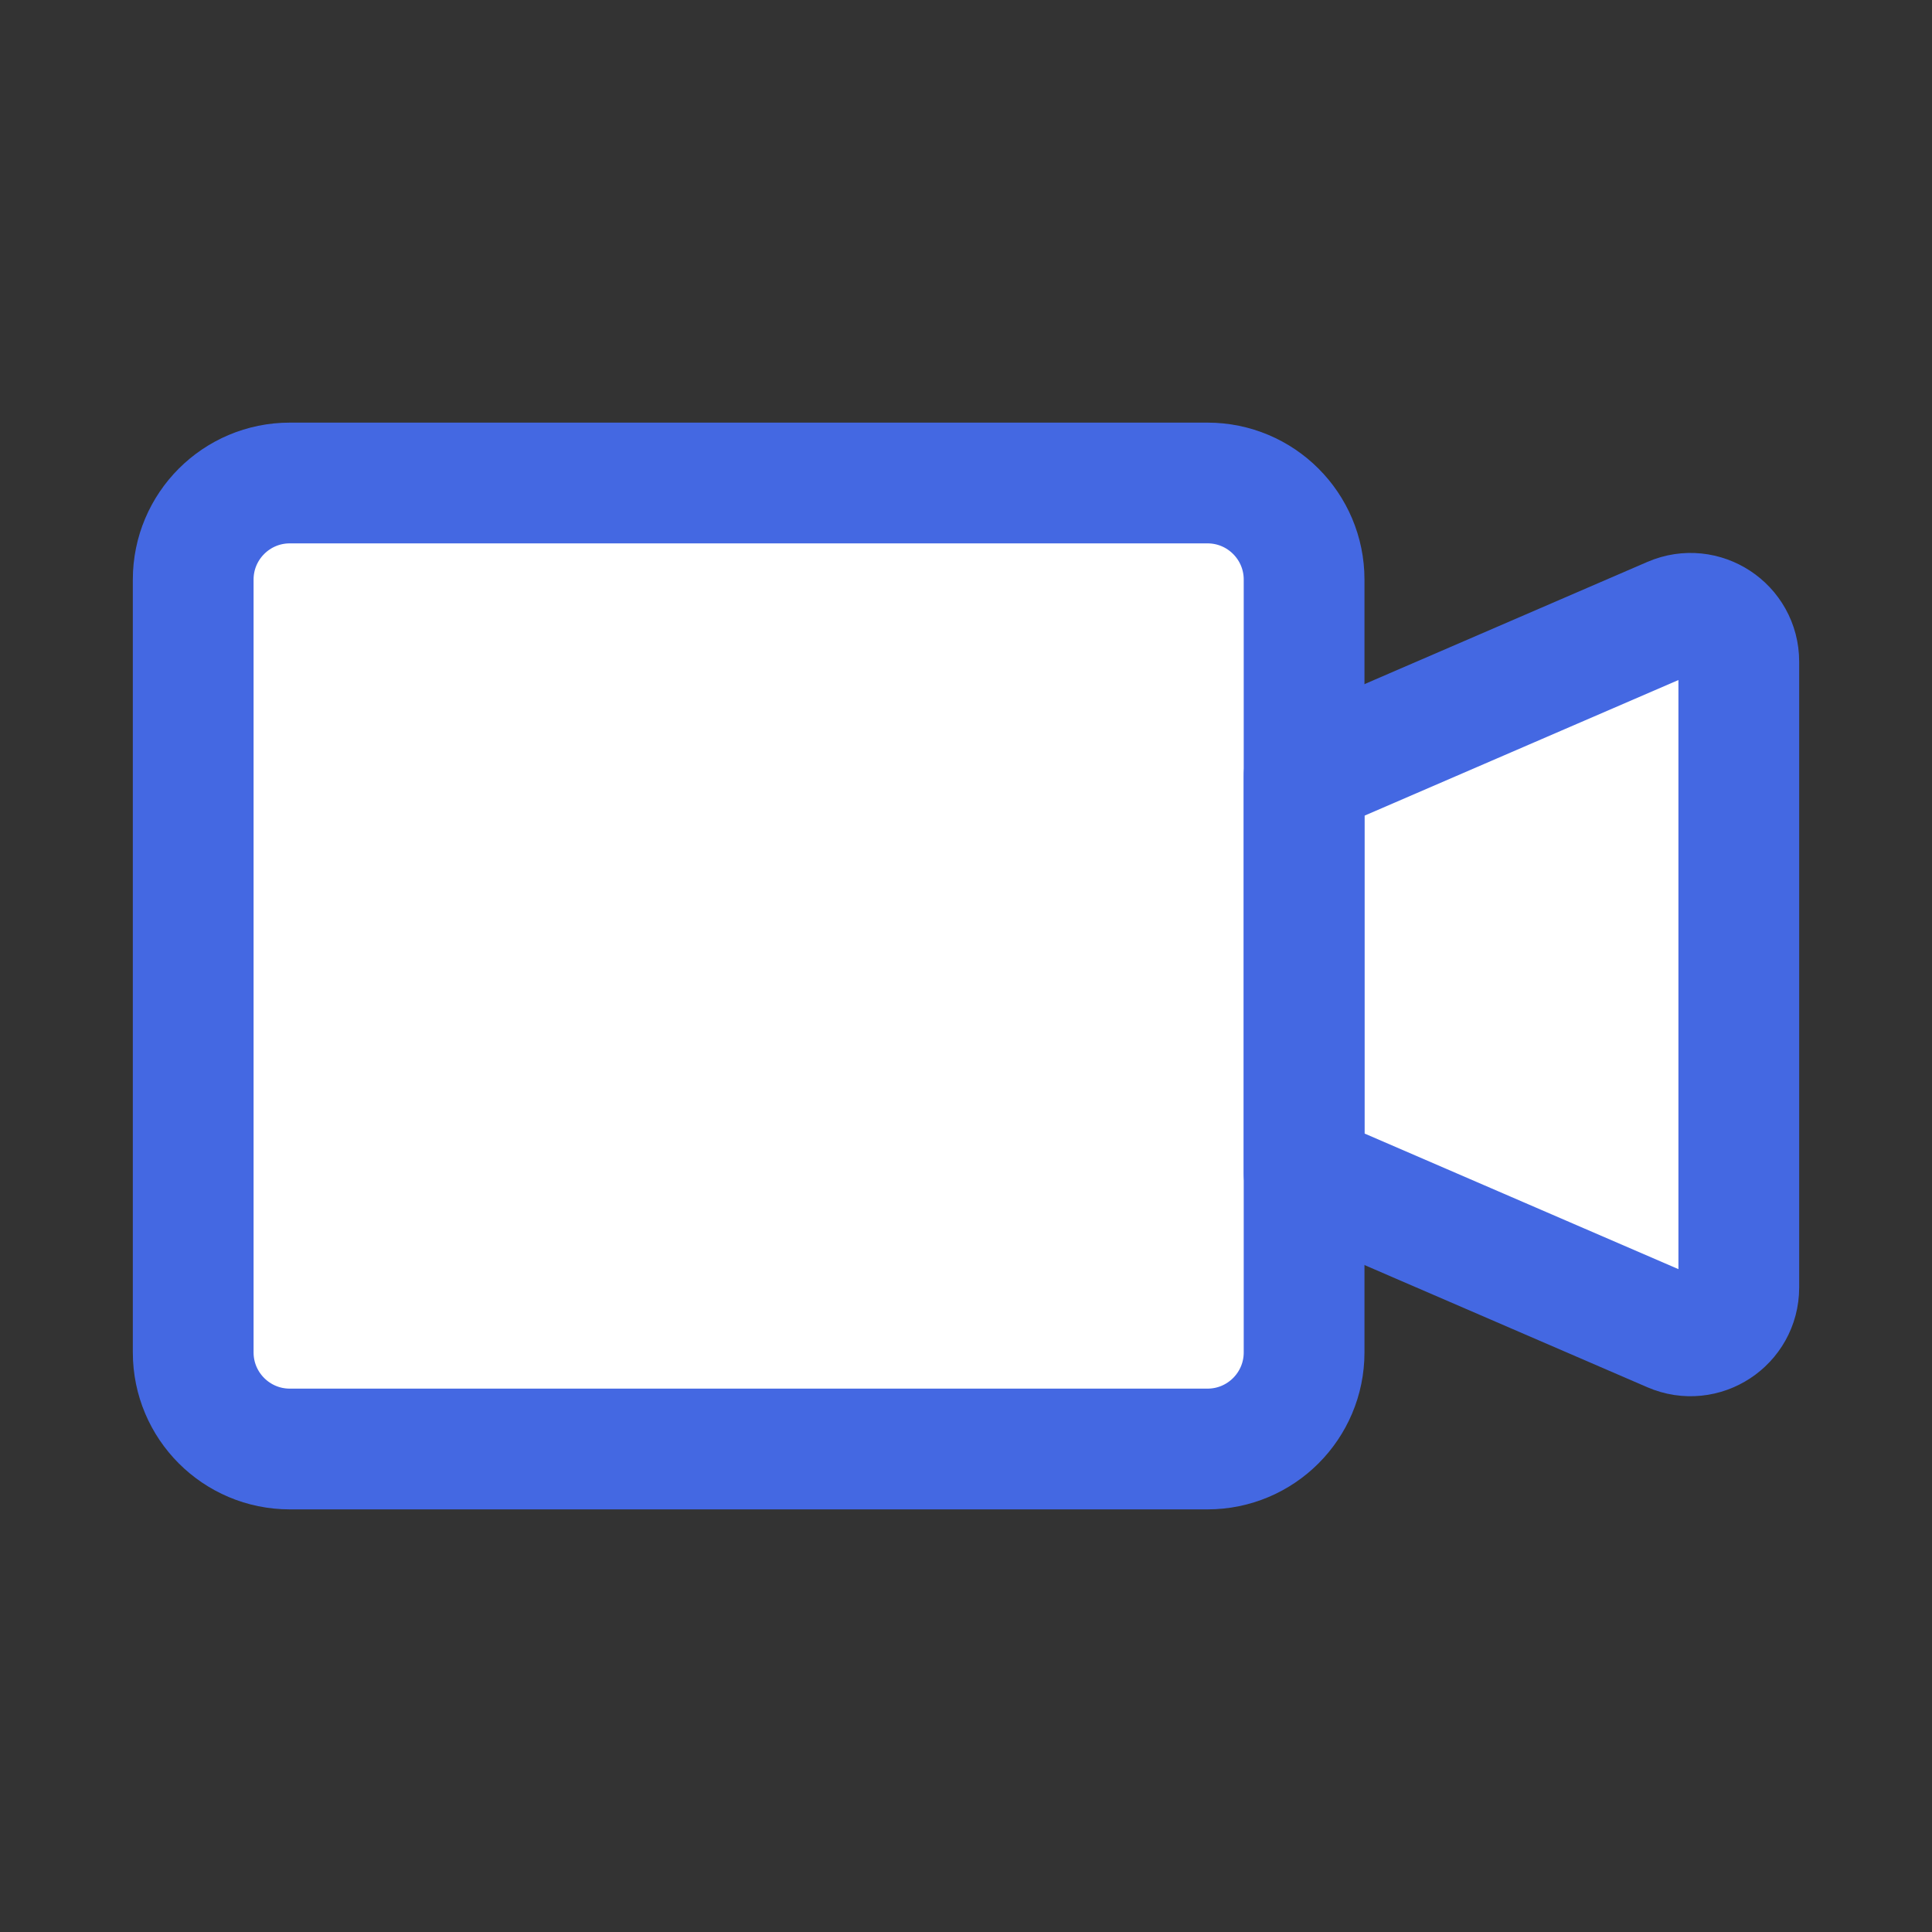
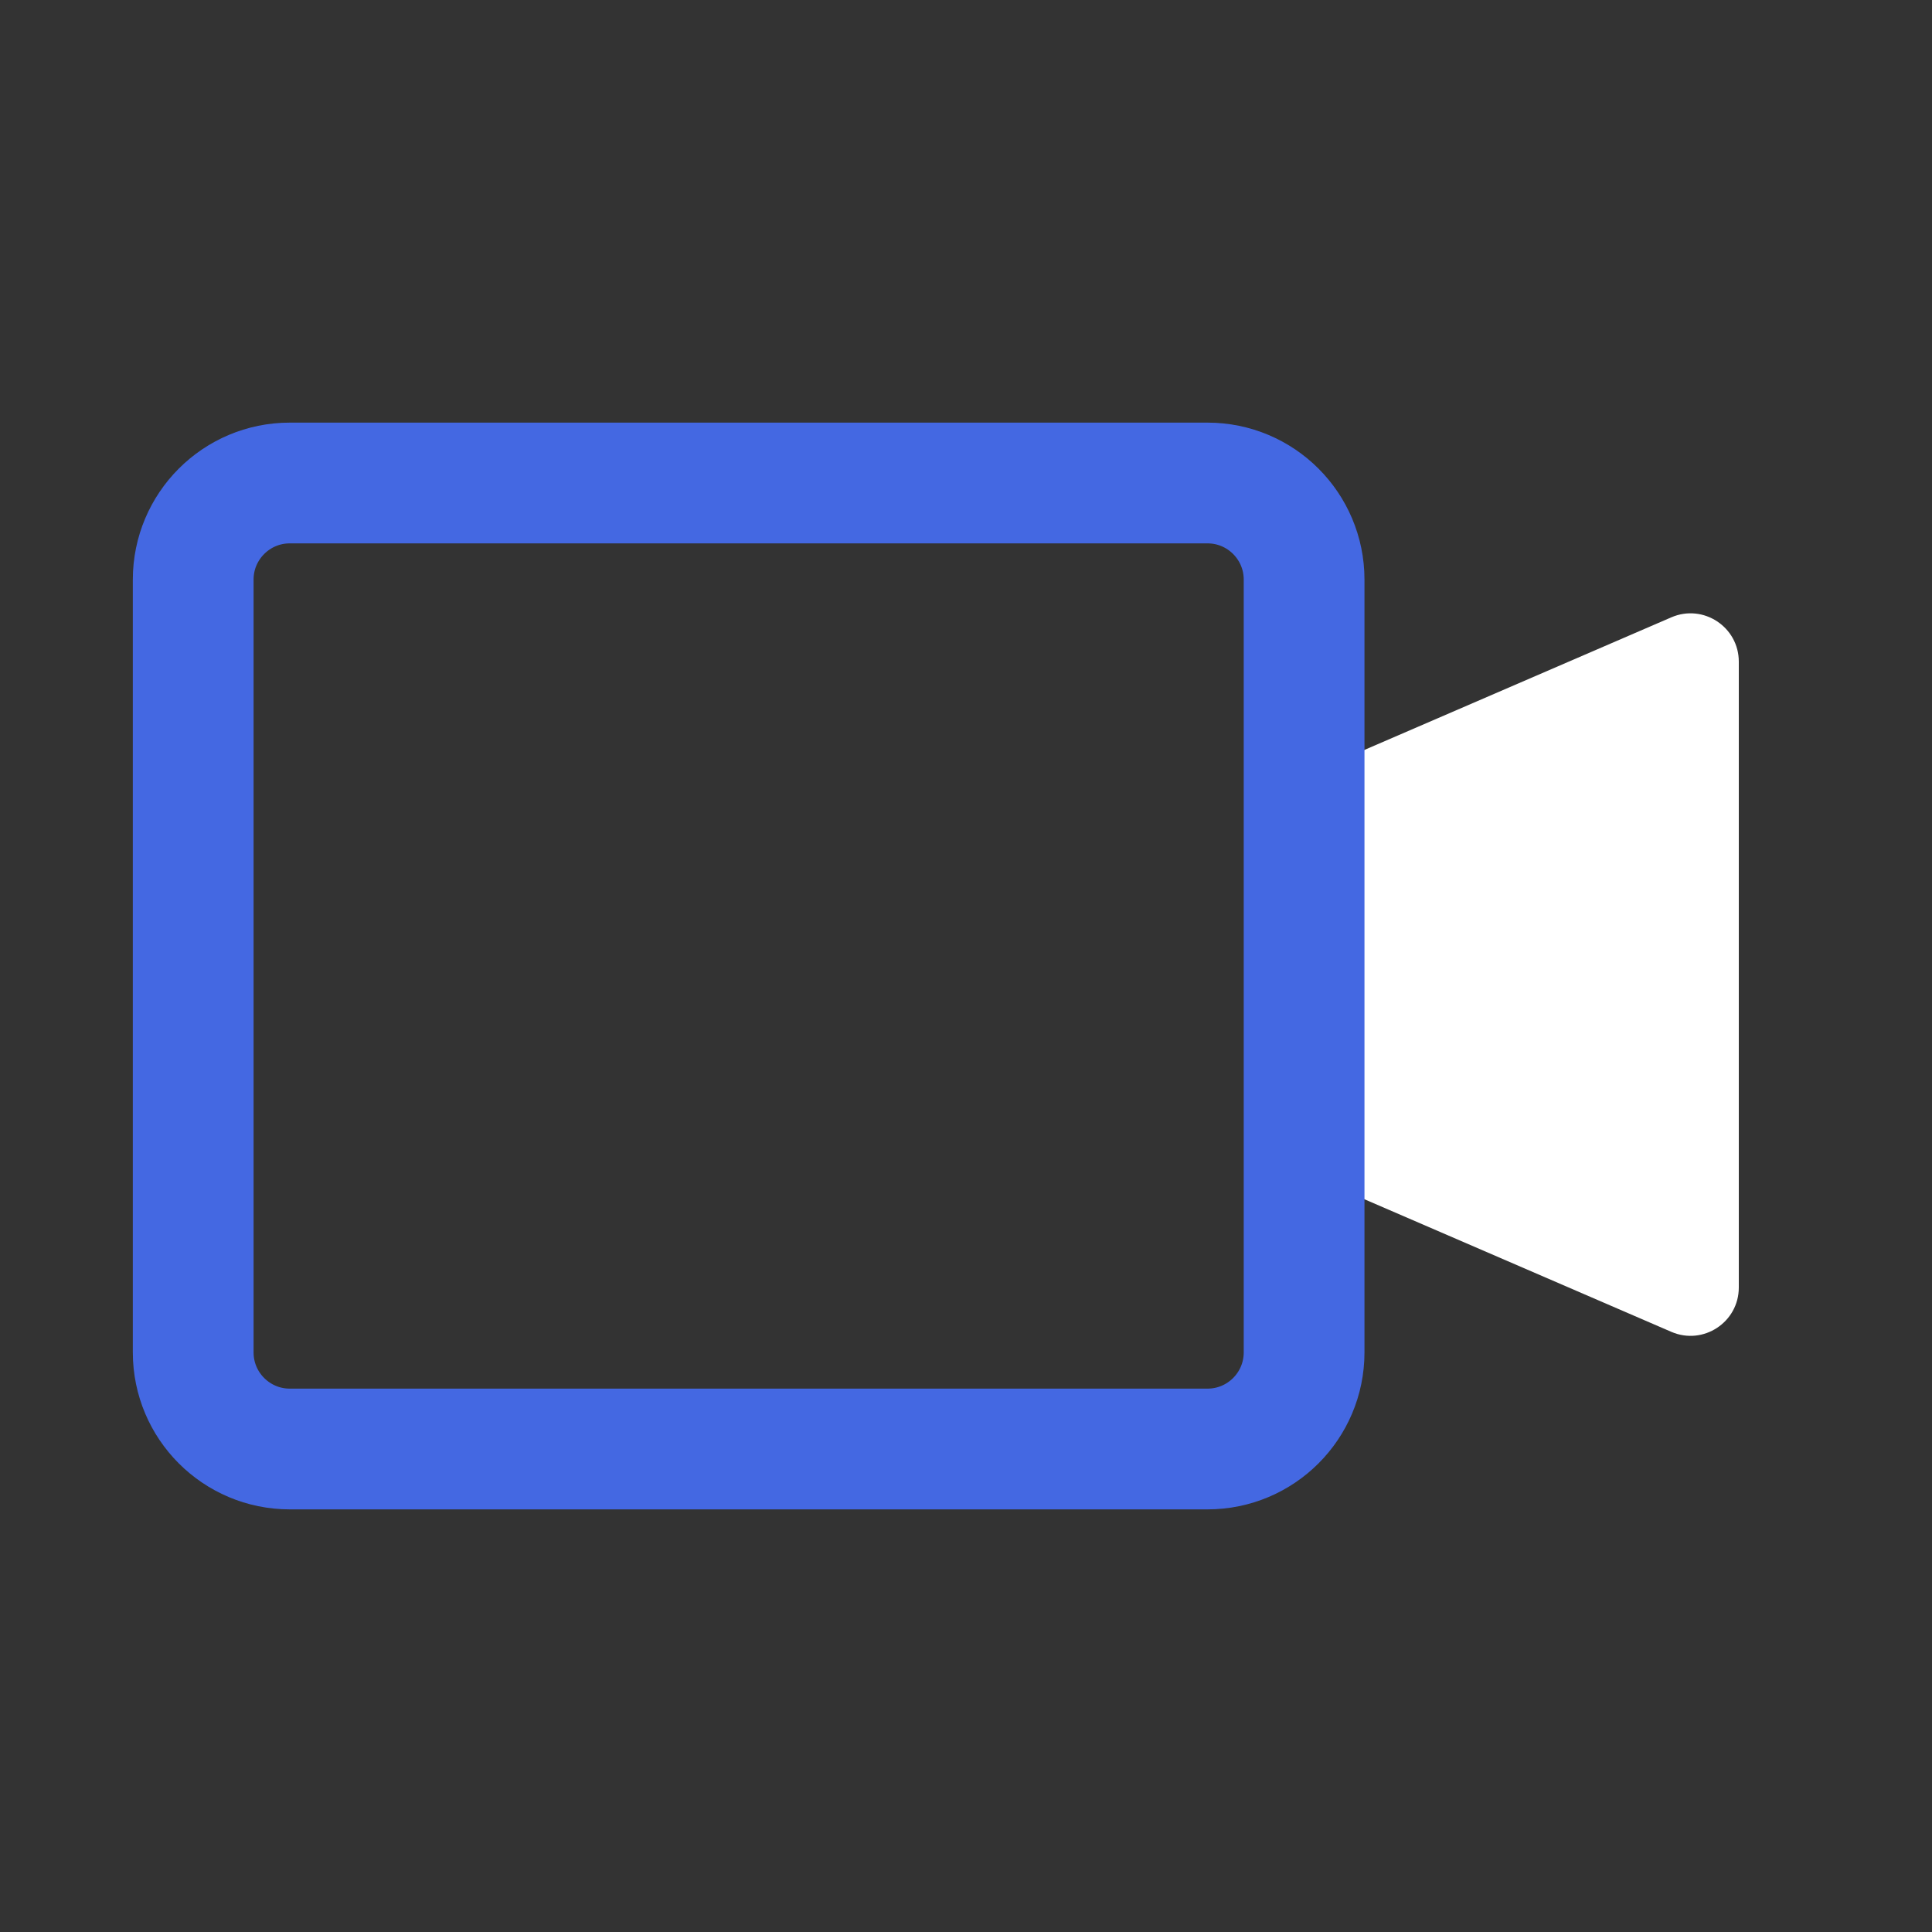
<svg xmlns="http://www.w3.org/2000/svg" width="80" height="80" viewBox="0 0 80 80" fill="none">
  <rect x="0" y="0" width="80" height="80" fill="#333333" stroke="none" />
-   <path d="M8 24C8 21.791 9.791 20 12 20H50C52.209 20 54 21.791 54 24V56C54 58.209 52.209 60 50 60H12C9.791 60 8 58.209 8 56V24Z" fill="#fff" />
  <path d="M54 48.579L69.207 55.149C70.527 55.719 72 54.751 72 53.313V27.398C72 25.96 70.527 24.992 69.207 25.562L54 32.132V48.579Z" fill="#fff" />
  <path d="M8 24C8 21.791 9.791 20 12 20H50C52.209 20 54 21.791 54 24V56C54 58.209 52.209 60 50 60H12C9.791 60 8 58.209 8 56V24Z" stroke="#4468E2" stroke-width="5" stroke-linecap="round" stroke-linejoin="round" />
-   <path d="M54 48.579L69.207 55.149C70.527 55.719 72 54.751 72 53.313V27.398C72 25.96 70.527 24.992 69.207 25.562L54 32.132V48.579Z" stroke="#4468E2" stroke-width="5" stroke-linecap="round" stroke-linejoin="round" />
</svg>